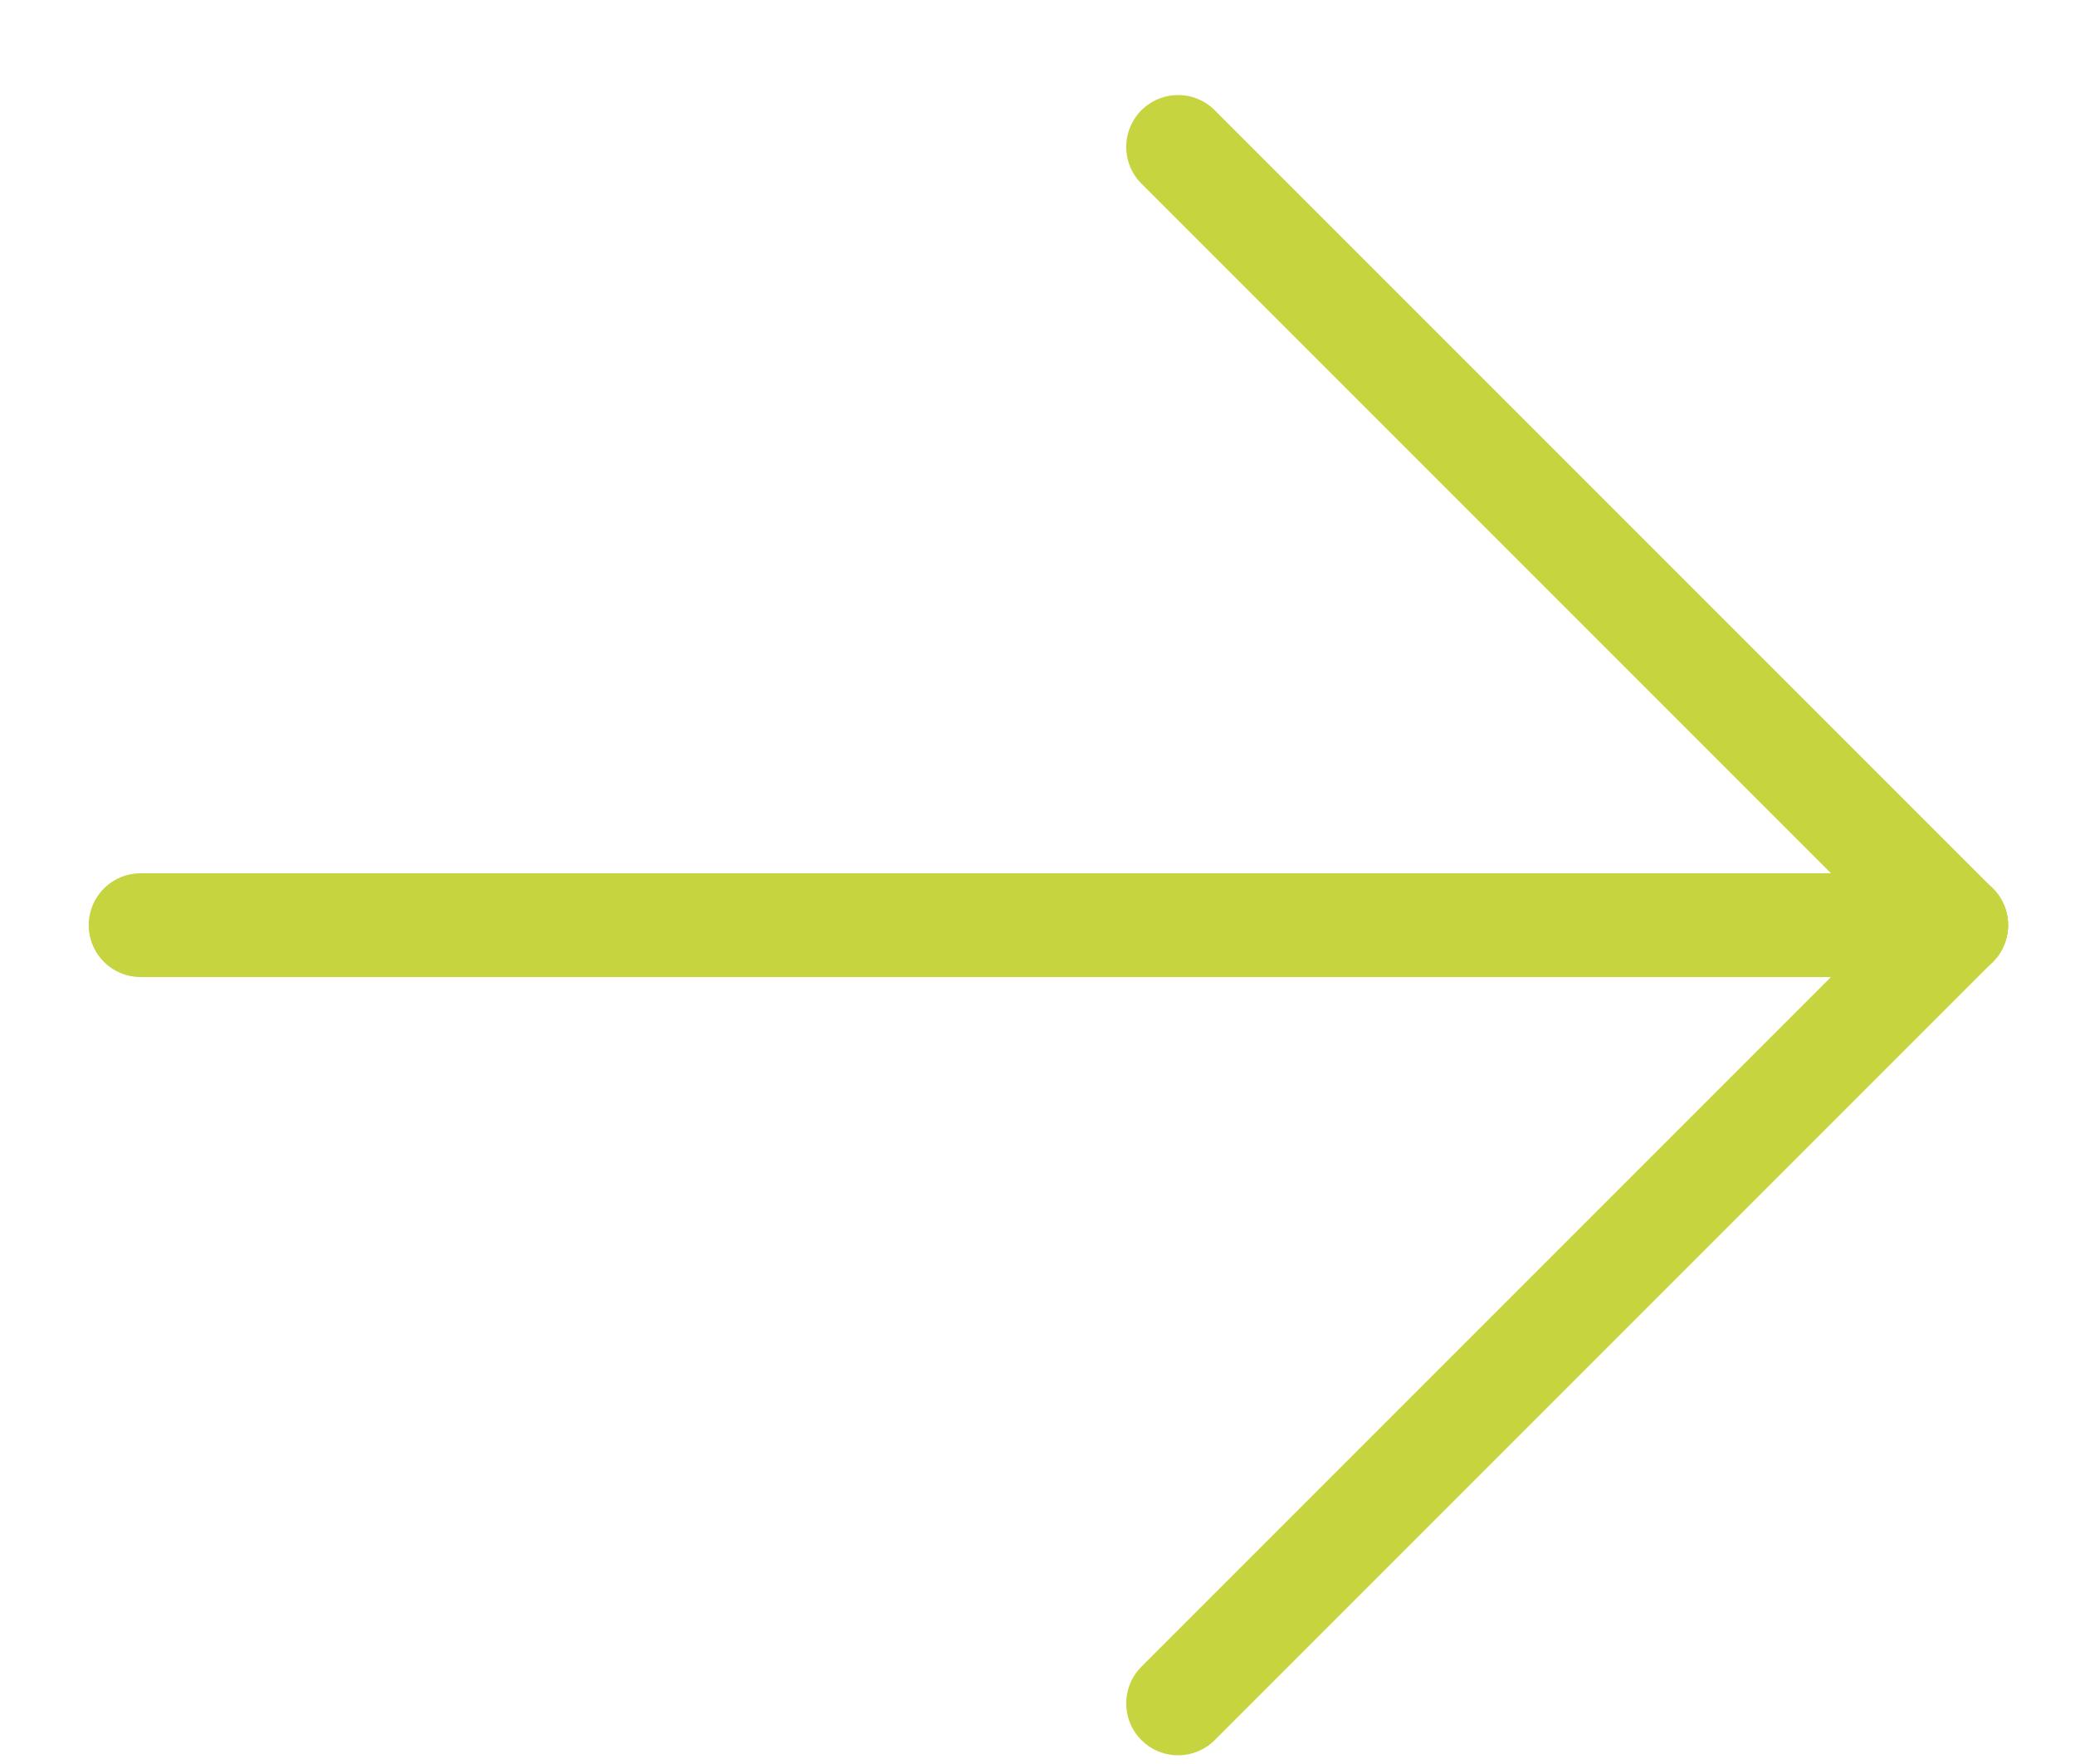
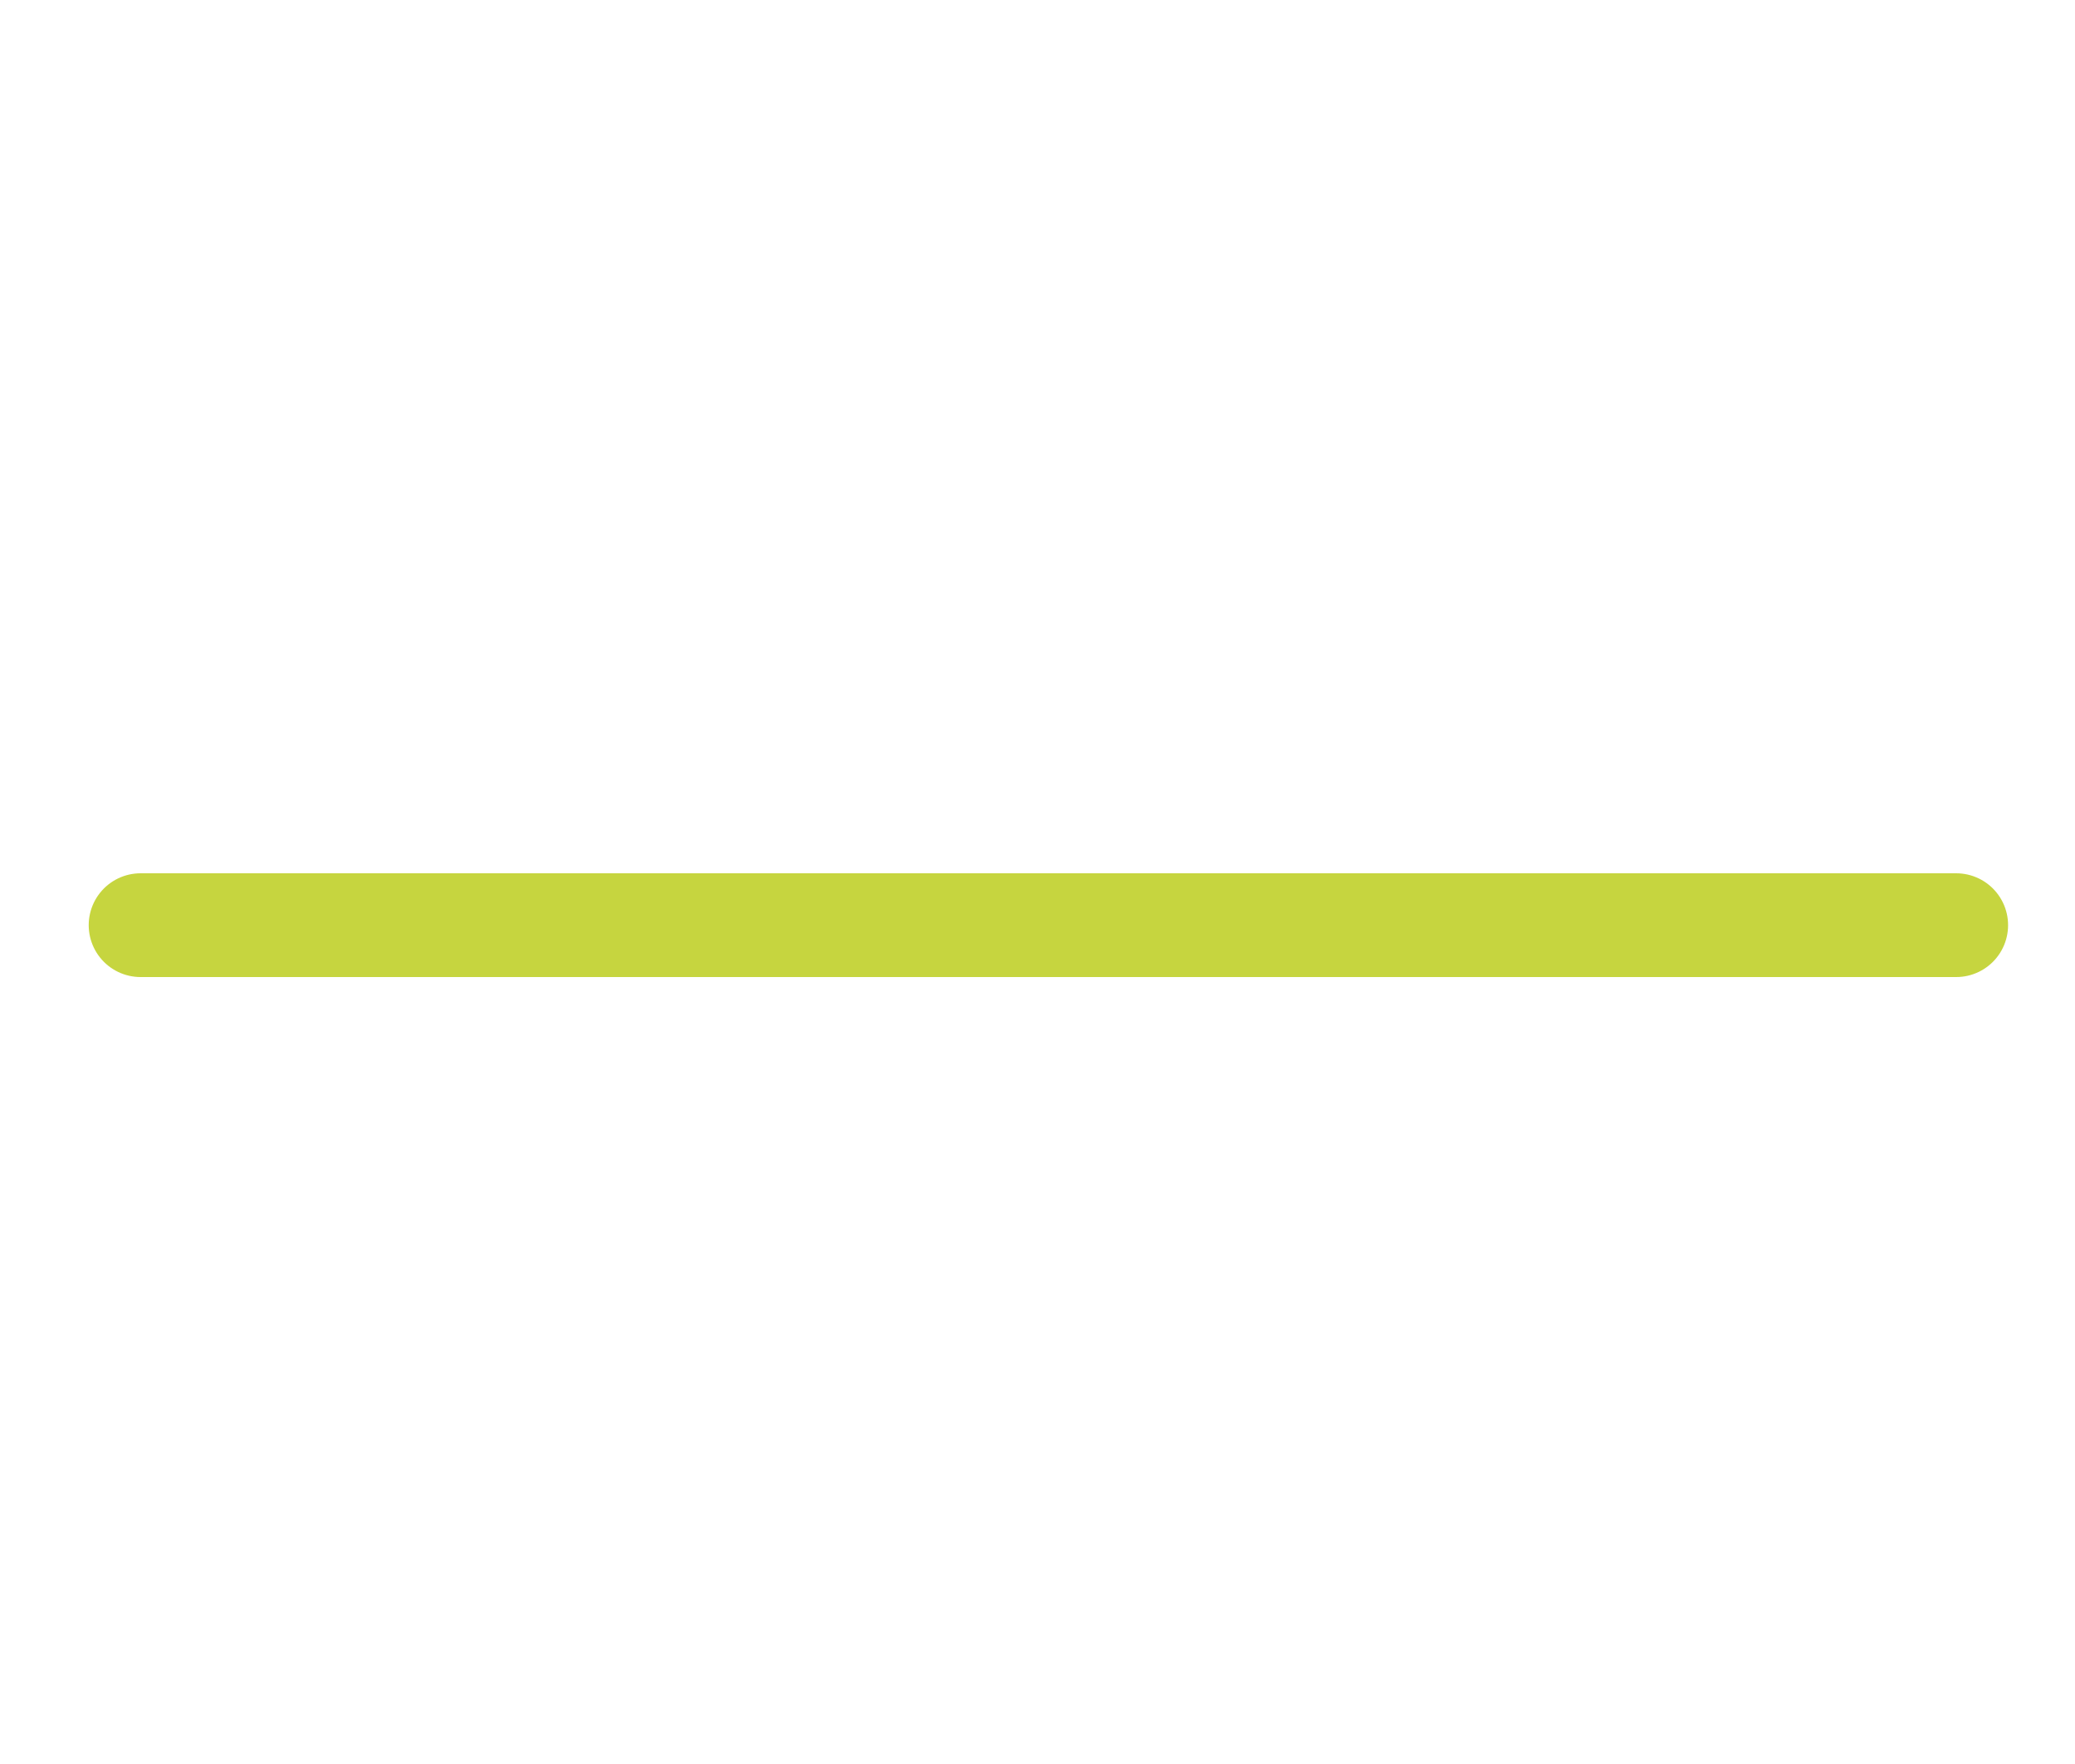
<svg xmlns="http://www.w3.org/2000/svg" width="20" height="17" viewBox="0 0 20 17" fill="none">
  <path d="M1.355 8.916H18.855" stroke="#C6D53F" stroke-linecap="round" stroke-linejoin="round" />
-   <path d="M11.355 16.416L18.855 8.916" stroke="#C6D53F" stroke-linecap="round" stroke-linejoin="round" />
-   <path d="M11.355 1.416L18.855 8.916" stroke="#C6D53F" stroke-linecap="round" stroke-linejoin="round" />
</svg>